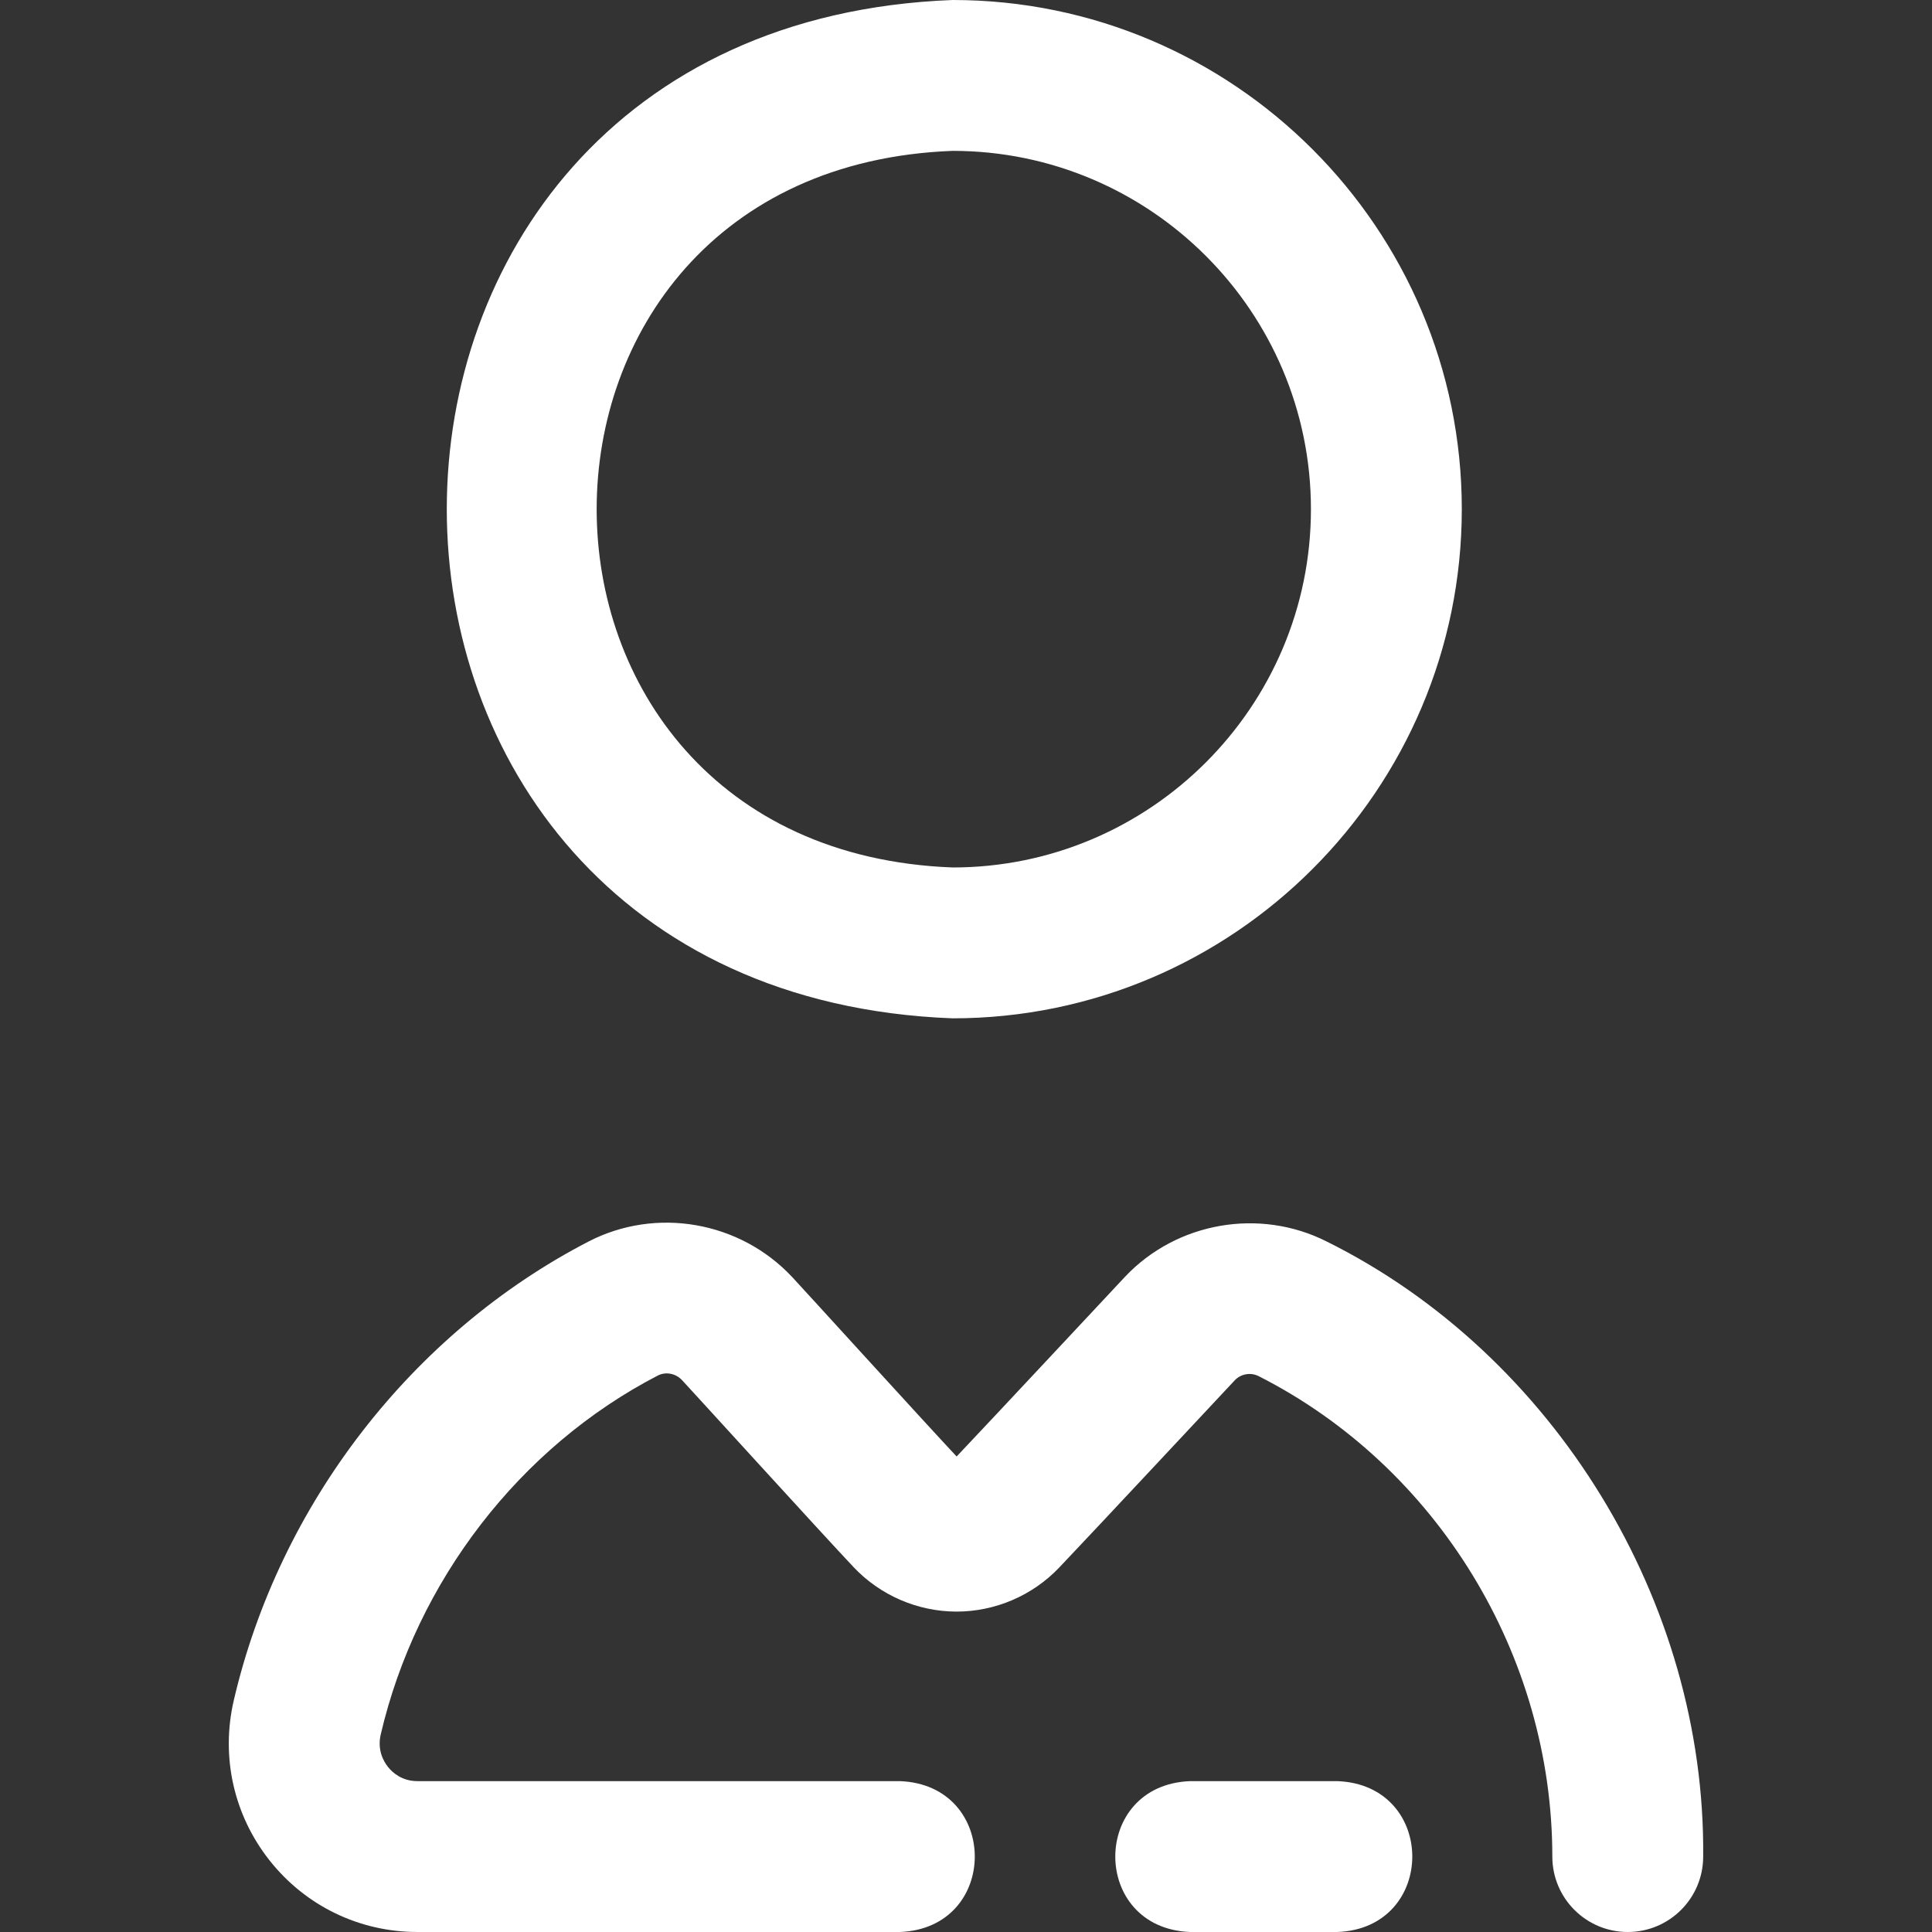
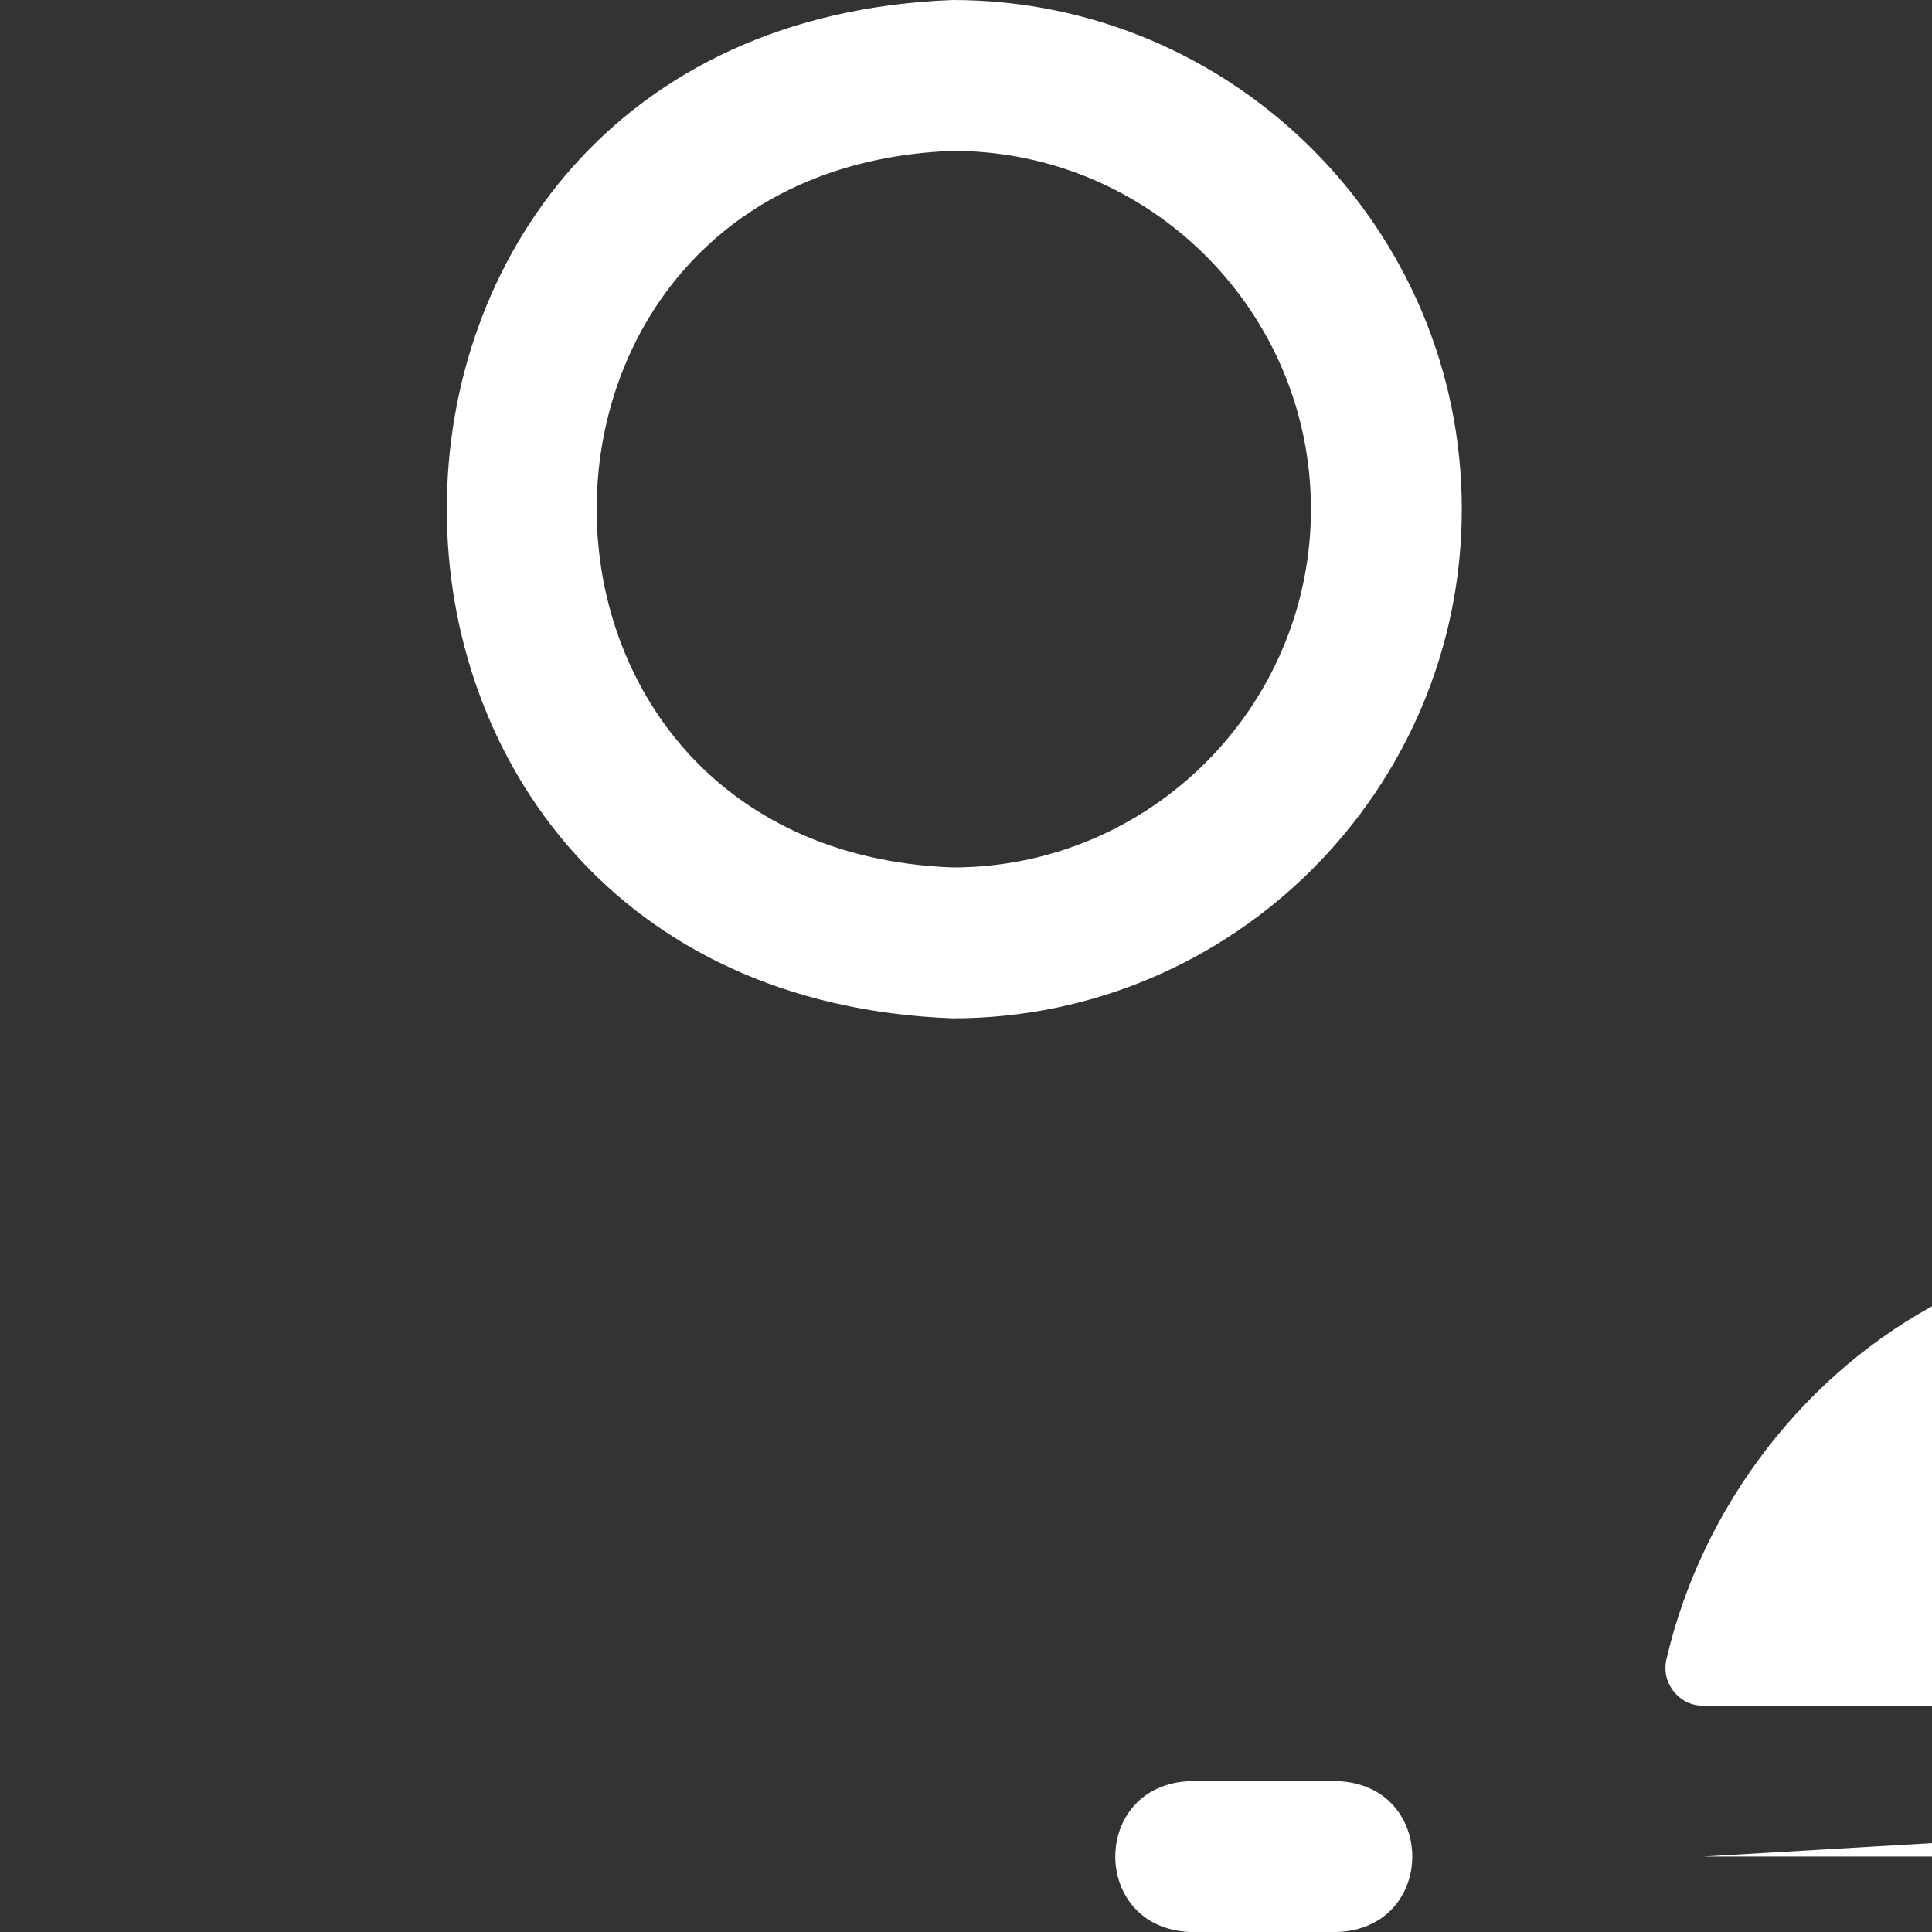
<svg xmlns="http://www.w3.org/2000/svg" xmlns:ns1="http://www.inkscape.org/namespaces/inkscape" xmlns:ns2="http://sodipodi.sourceforge.net/DTD/sodipodi-0.dtd" ns1:version="1.0 (4035a4f, 2020-05-01)" ns2:docname="ведущий праздника2.svg" width="512" viewBox="0 0 512.25 512.25" height="512" id="Layer_1">
  <rect x="0" y="0" width="512.25" height="512.25" fill="#333333" stroke="none" />
  <defs id="defs925" />
-   <path style="fill:#ffffff" id="path920" d="m354.581 512.25h-39c-26.508-.983-26.488-39.026 0-40h39c26.507.983 26.487 39.026 0 40zm33-377.25c0-74.439-60.561-135-135-135-178.859 6.787-178.791 263.247 0 270 74.439 0 135-60.561 135-135zm-40 0c0 52.383-42.617 95-95 95-125.863-4.776-125.816-185.248 0-190 52.382 0 95 42.617 95 95zm104 357.25c.642-67.476-39.476-133.086-99.757-163.044-17.821-9.04-39.836-5.206-53.538 9.319-2.709 2.872-35.182 37.67-44.646 47.648-8.577-9.144-40.554-44.329-43.628-47.606-13.877-14.795-36.085-18.649-53.999-9.373-46.774 24.215-81.924 69.678-94.024 121.616-3.492 14.992-.012 30.498 9.548 42.541 9.534 12.01 23.799 18.898 39.135 18.898h127.91c26.508-.983 26.488-39.026 0-40h-127.91c-4.188 0-6.688-2.361-7.806-3.769-1.133-1.427-2.888-4.44-1.92-8.595 9.479-40.688 36.94-76.265 73.457-95.169 2.098-1.088 4.744-.586 6.436 1.216 2.858 3.048 36.457 40.016 45.498 49.594 7.043 7.46 16.965 11.751 27.223 11.771 10.254.02 20.195-4.231 27.265-11.663 9.808-10.308 43.88-46.822 46.559-49.661 1.621-1.719 4.233-2.168 6.345-1.096 47.295 23.994 77.854 73.99 77.854 127.372 0 11.046 8.954 20 20 20s19.998-8.953 19.998-19.999z" />
+   <path style="fill:#ffffff" id="path920" d="m354.581 512.25h-39c-26.508-.983-26.488-39.026 0-40h39c26.507.983 26.487 39.026 0 40zm33-377.25c0-74.439-60.561-135-135-135-178.859 6.787-178.791 263.247 0 270 74.439 0 135-60.561 135-135zm-40 0c0 52.383-42.617 95-95 95-125.863-4.776-125.816-185.248 0-190 52.382 0 95 42.617 95 95zm104 357.25h127.91c26.508-.983 26.488-39.026 0-40h-127.91c-4.188 0-6.688-2.361-7.806-3.769-1.133-1.427-2.888-4.44-1.92-8.595 9.479-40.688 36.94-76.265 73.457-95.169 2.098-1.088 4.744-.586 6.436 1.216 2.858 3.048 36.457 40.016 45.498 49.594 7.043 7.46 16.965 11.751 27.223 11.771 10.254.02 20.195-4.231 27.265-11.663 9.808-10.308 43.88-46.822 46.559-49.661 1.621-1.719 4.233-2.168 6.345-1.096 47.295 23.994 77.854 73.99 77.854 127.372 0 11.046 8.954 20 20 20s19.998-8.953 19.998-19.999z" />
</svg>